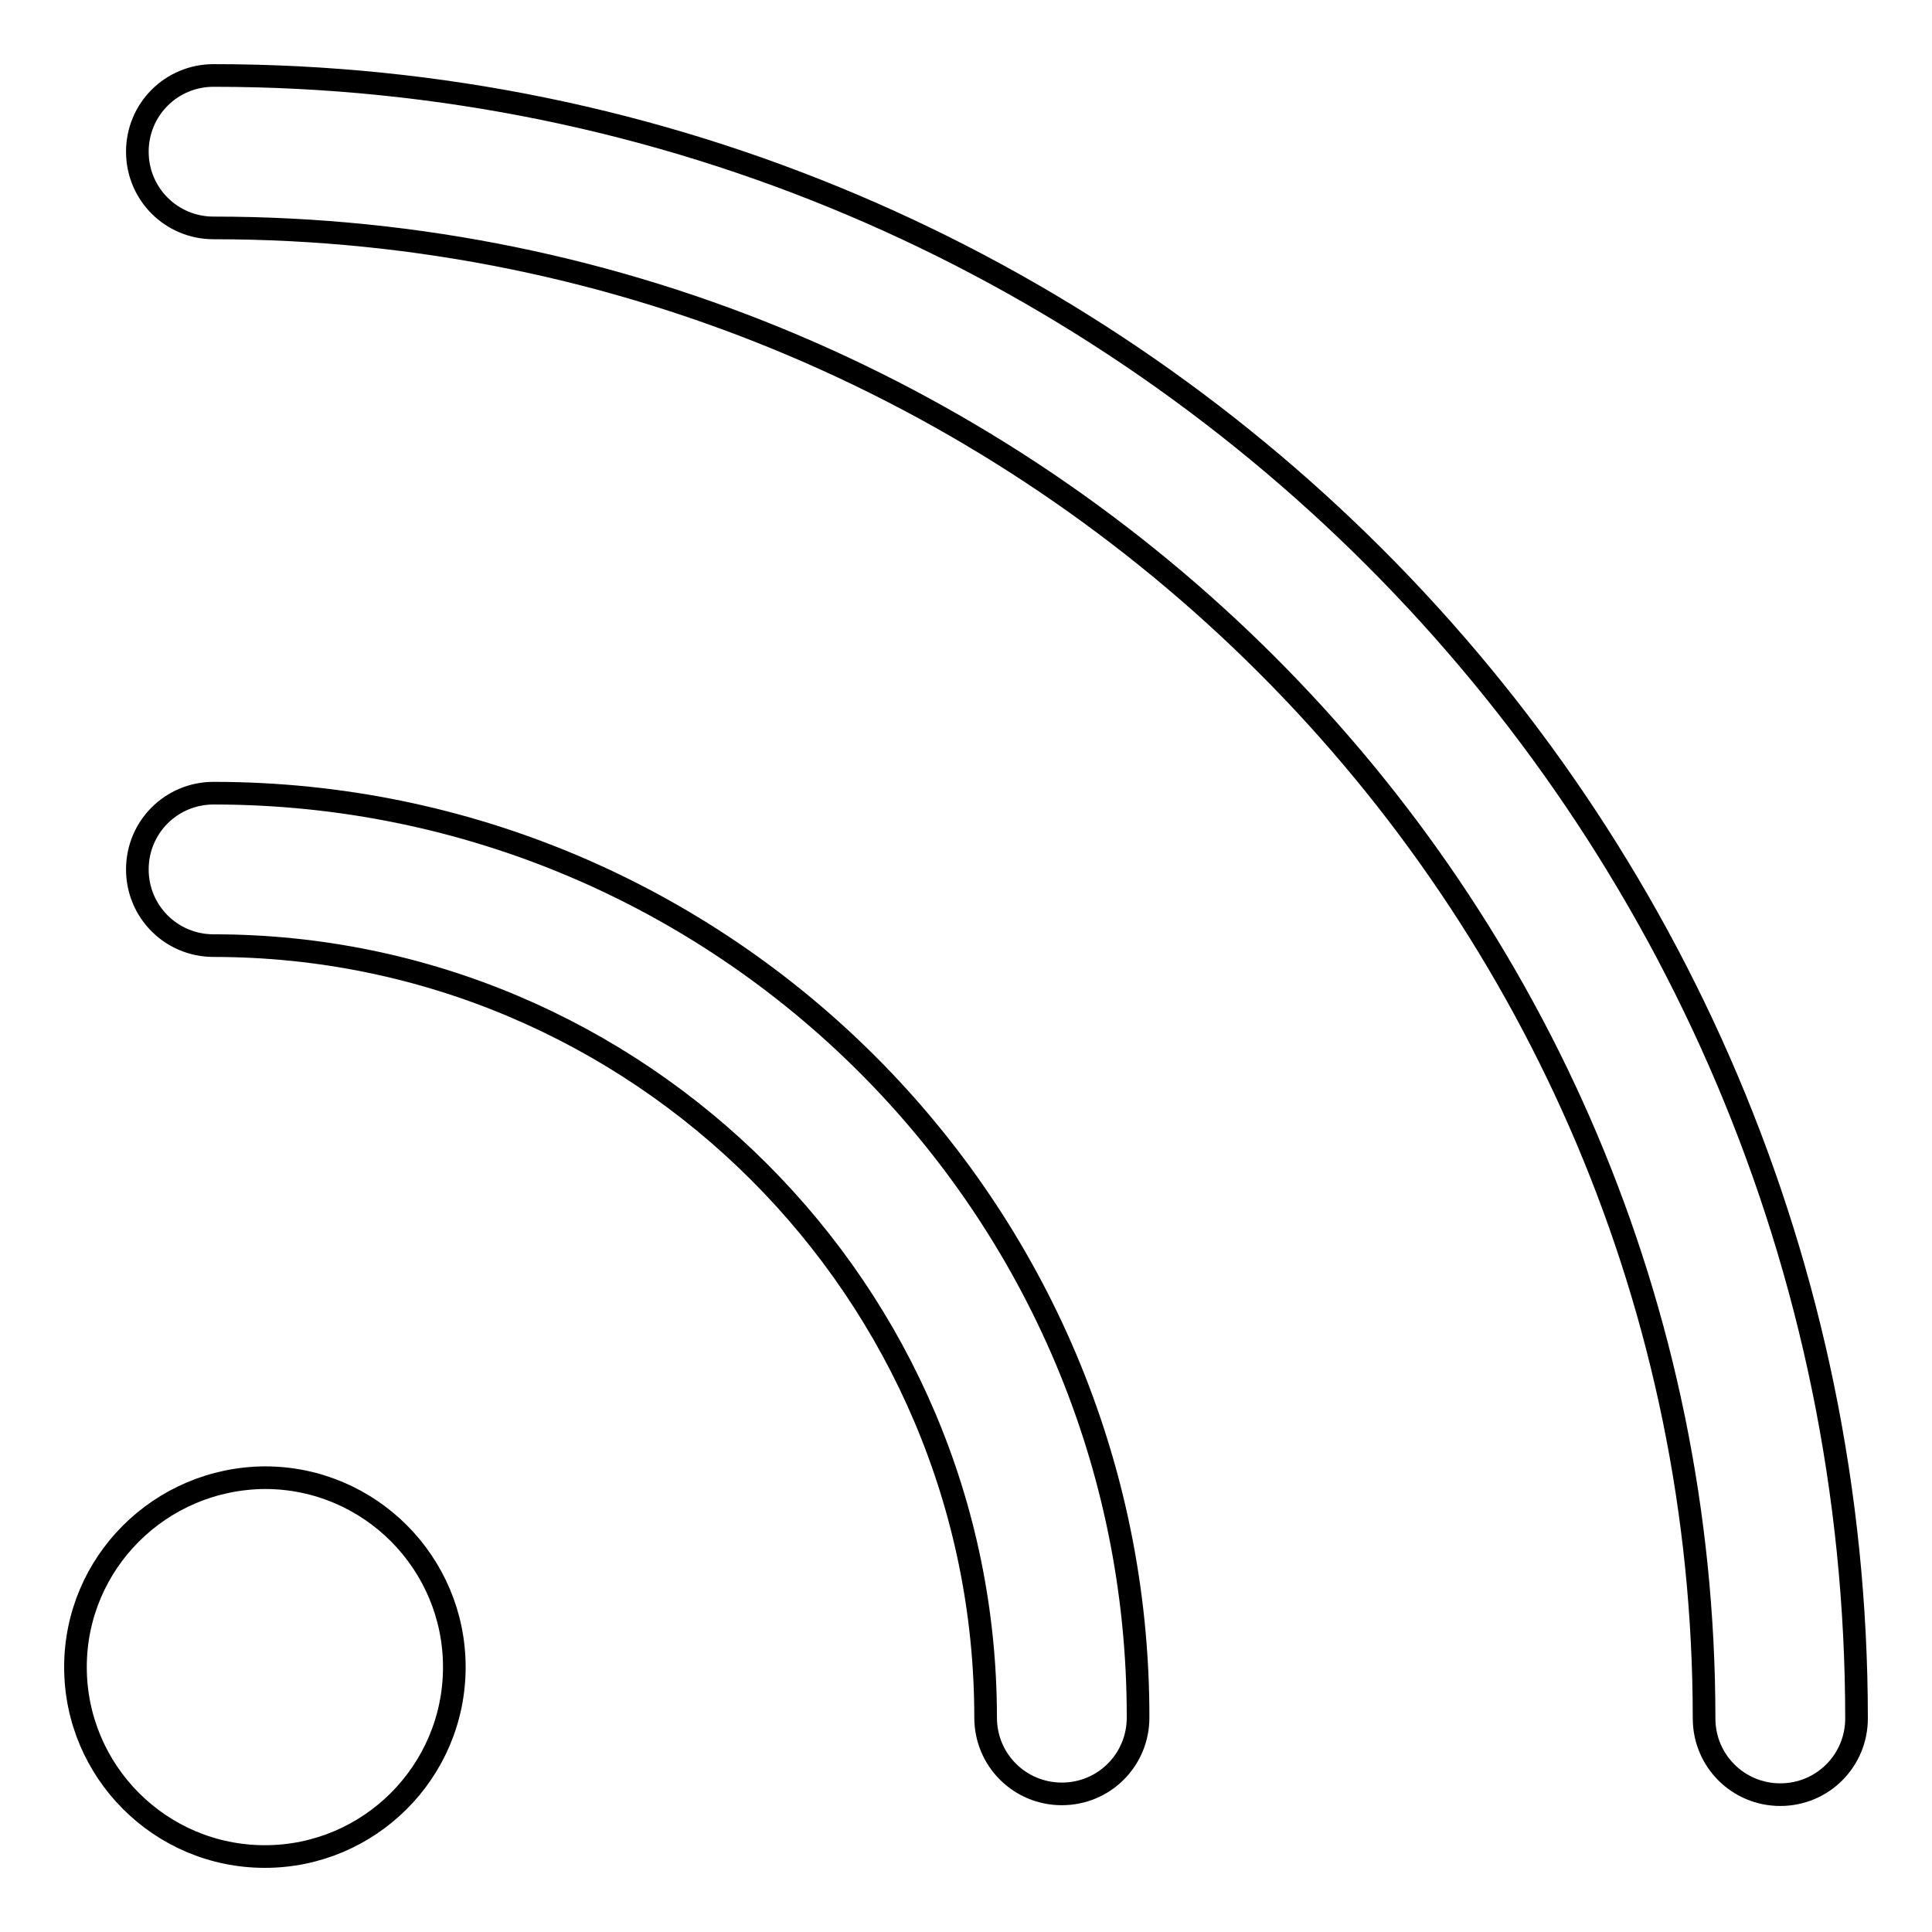
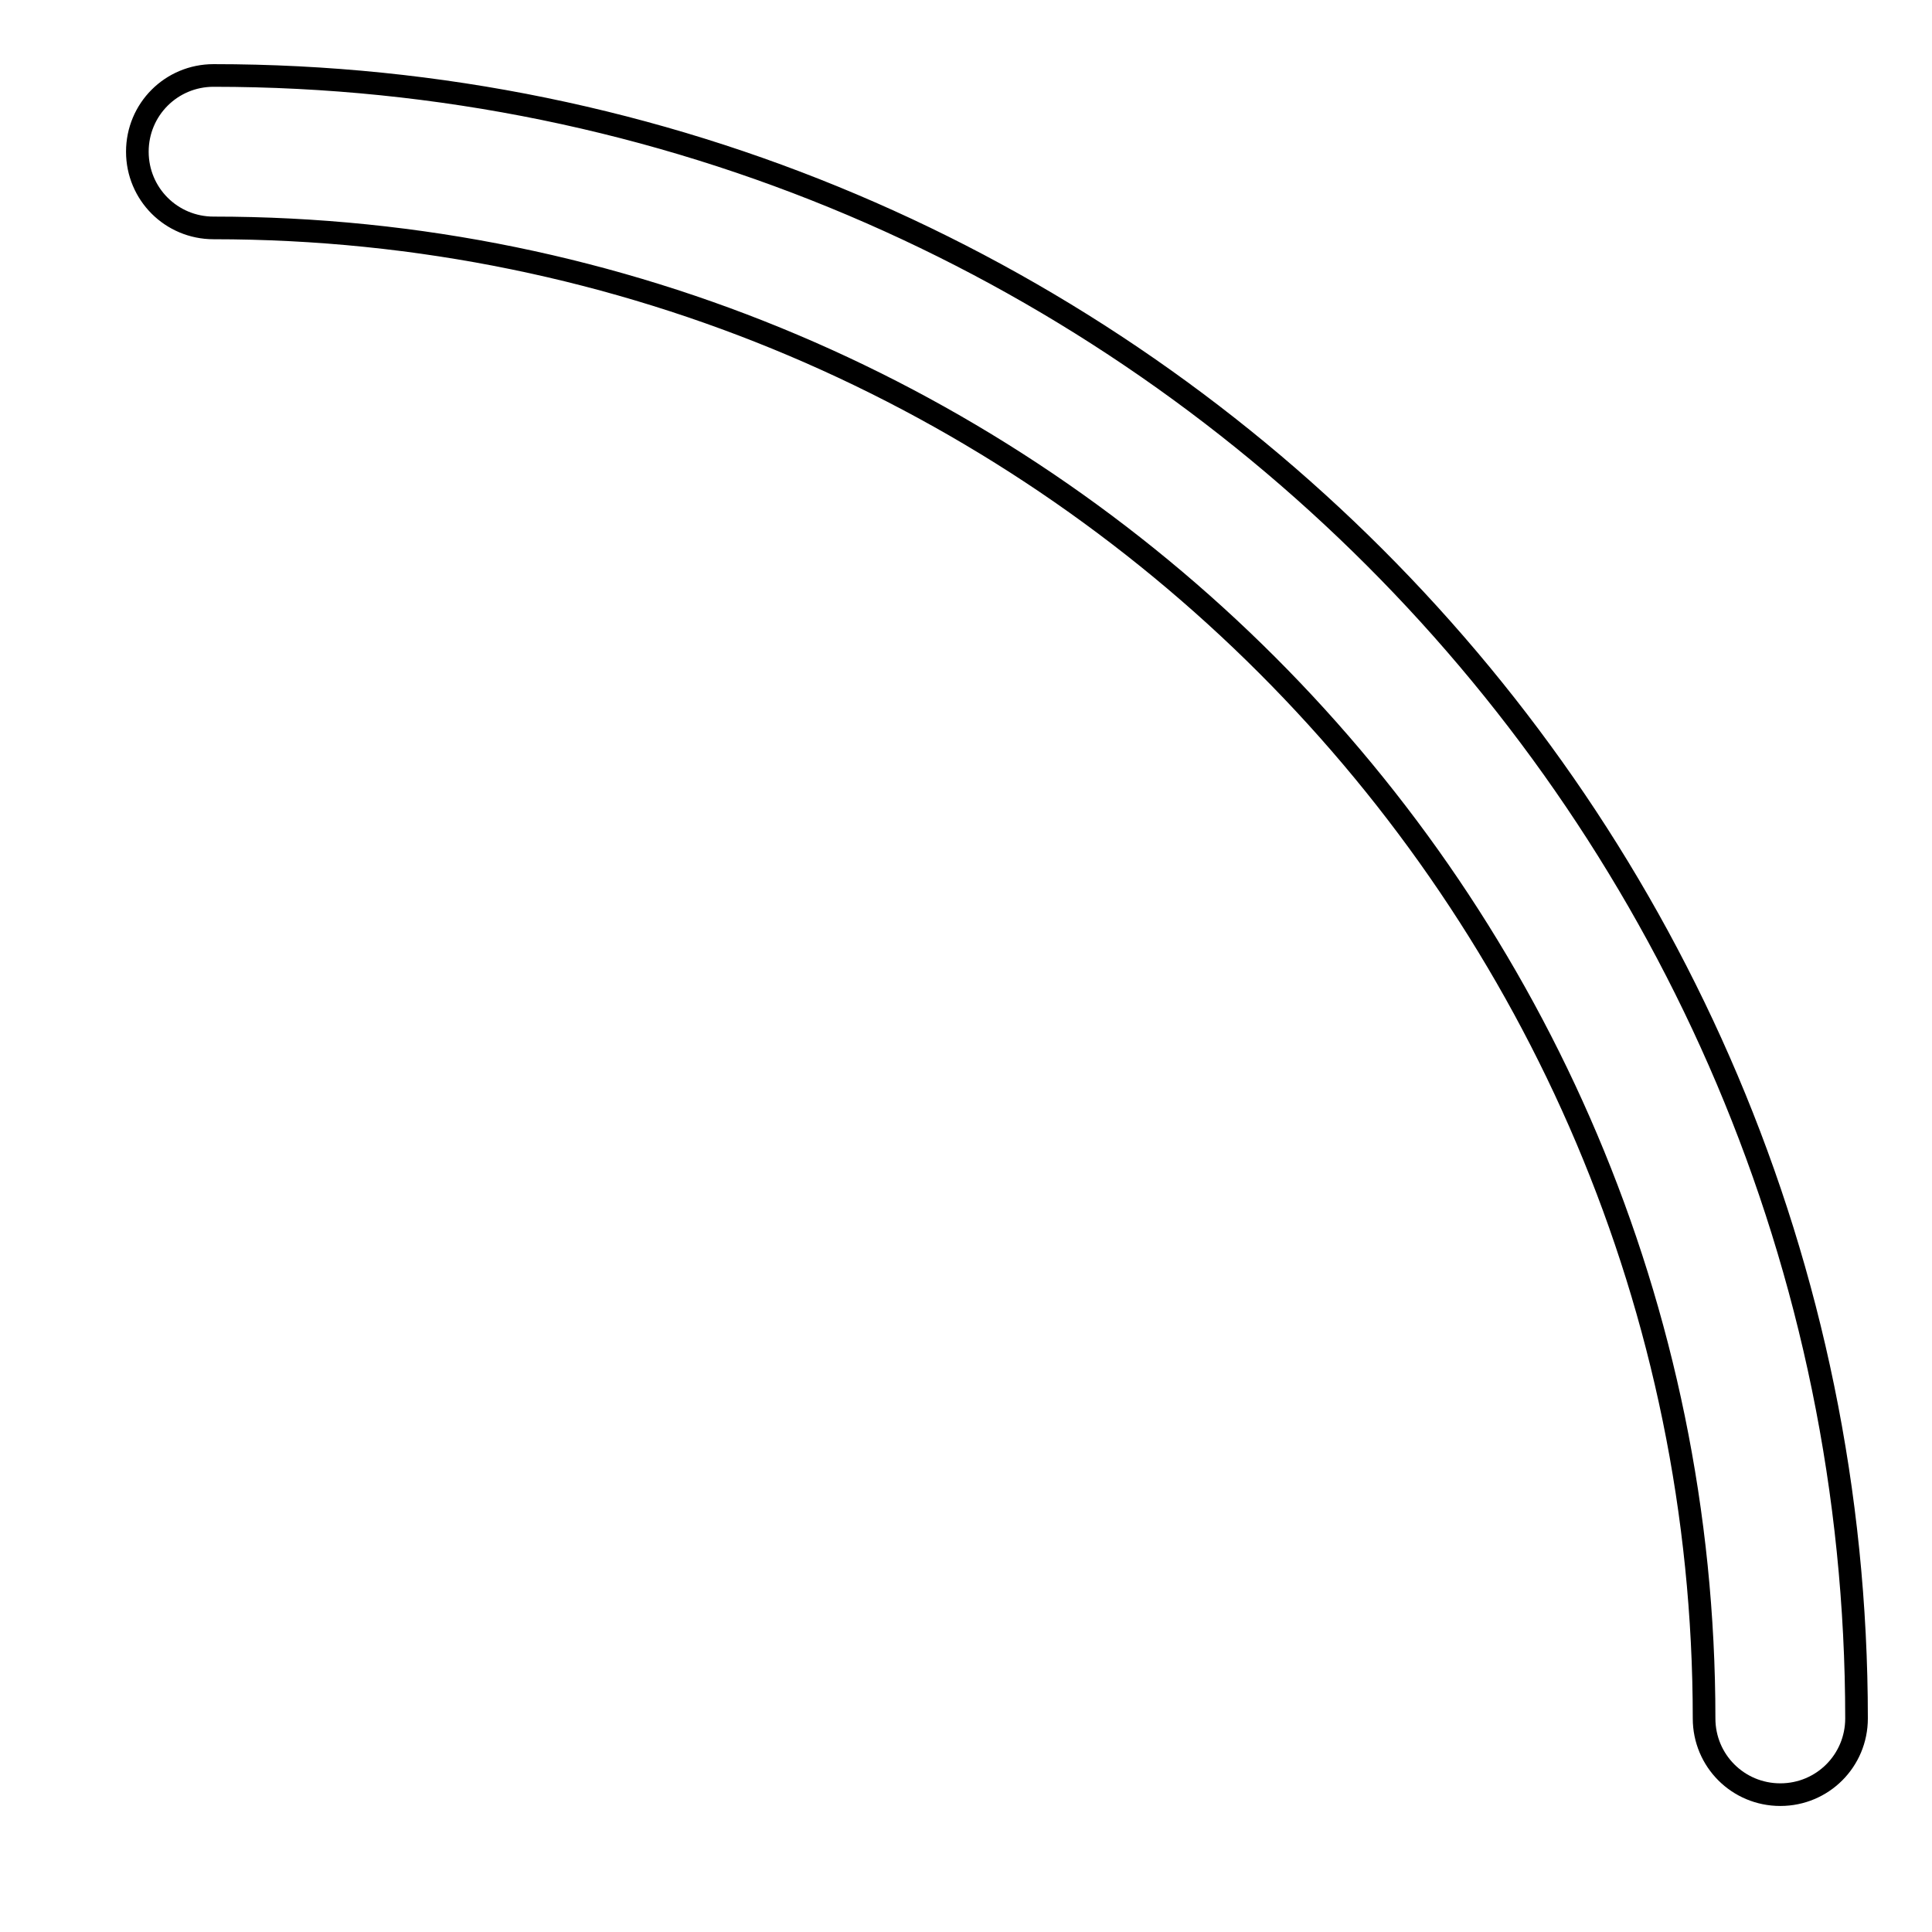
<svg xmlns="http://www.w3.org/2000/svg" version="1.1" x="0px" y="0px" viewBox="0 0 256 256" enable-background="new 0 0 256 256" xml:space="preserve">
  <g>
    <g>
-       <path stroke-width="3" fill-opacity="0" stroke="#000000" d="M28.3,105.1c-5.6,0-10.1,4.5-10.1,10.1s4.5,10.1,10.1,10.1c56.4,0,102.3,45.9,102.3,102.3c0,5.6,4.5,10.1,10.1,10.1c5.6,0,10.1-4.5,10.1-10.1C150.9,160.1,95.9,105.1,28.3,105.1L28.3,105.1z" />
-       <path stroke-width="3" fill-opacity="0" stroke="#000000" d="M10,220.9c0,13.8,11.2,25.1,25.1,25.1c13.8,0,25.1-11.2,25.1-25.1c0-13.8-11.2-25.1-25.1-25.1C21.2,195.9,10,207.1,10,220.9z" />
      <path stroke-width="3" fill-opacity="0" stroke="#000000" d="M28.3,10c-5.6,0-10.1,4.5-10.1,10.1s4.5,10.1,10.1,10.1c108.9,0,197.5,88.6,197.5,197.5c0,5.6,4.5,10.1,10.1,10.1s10.1-4.5,10.1-10.1C246,107.7,148.3,10,28.3,10L28.3,10z" />
    </g>
  </g>
</svg>